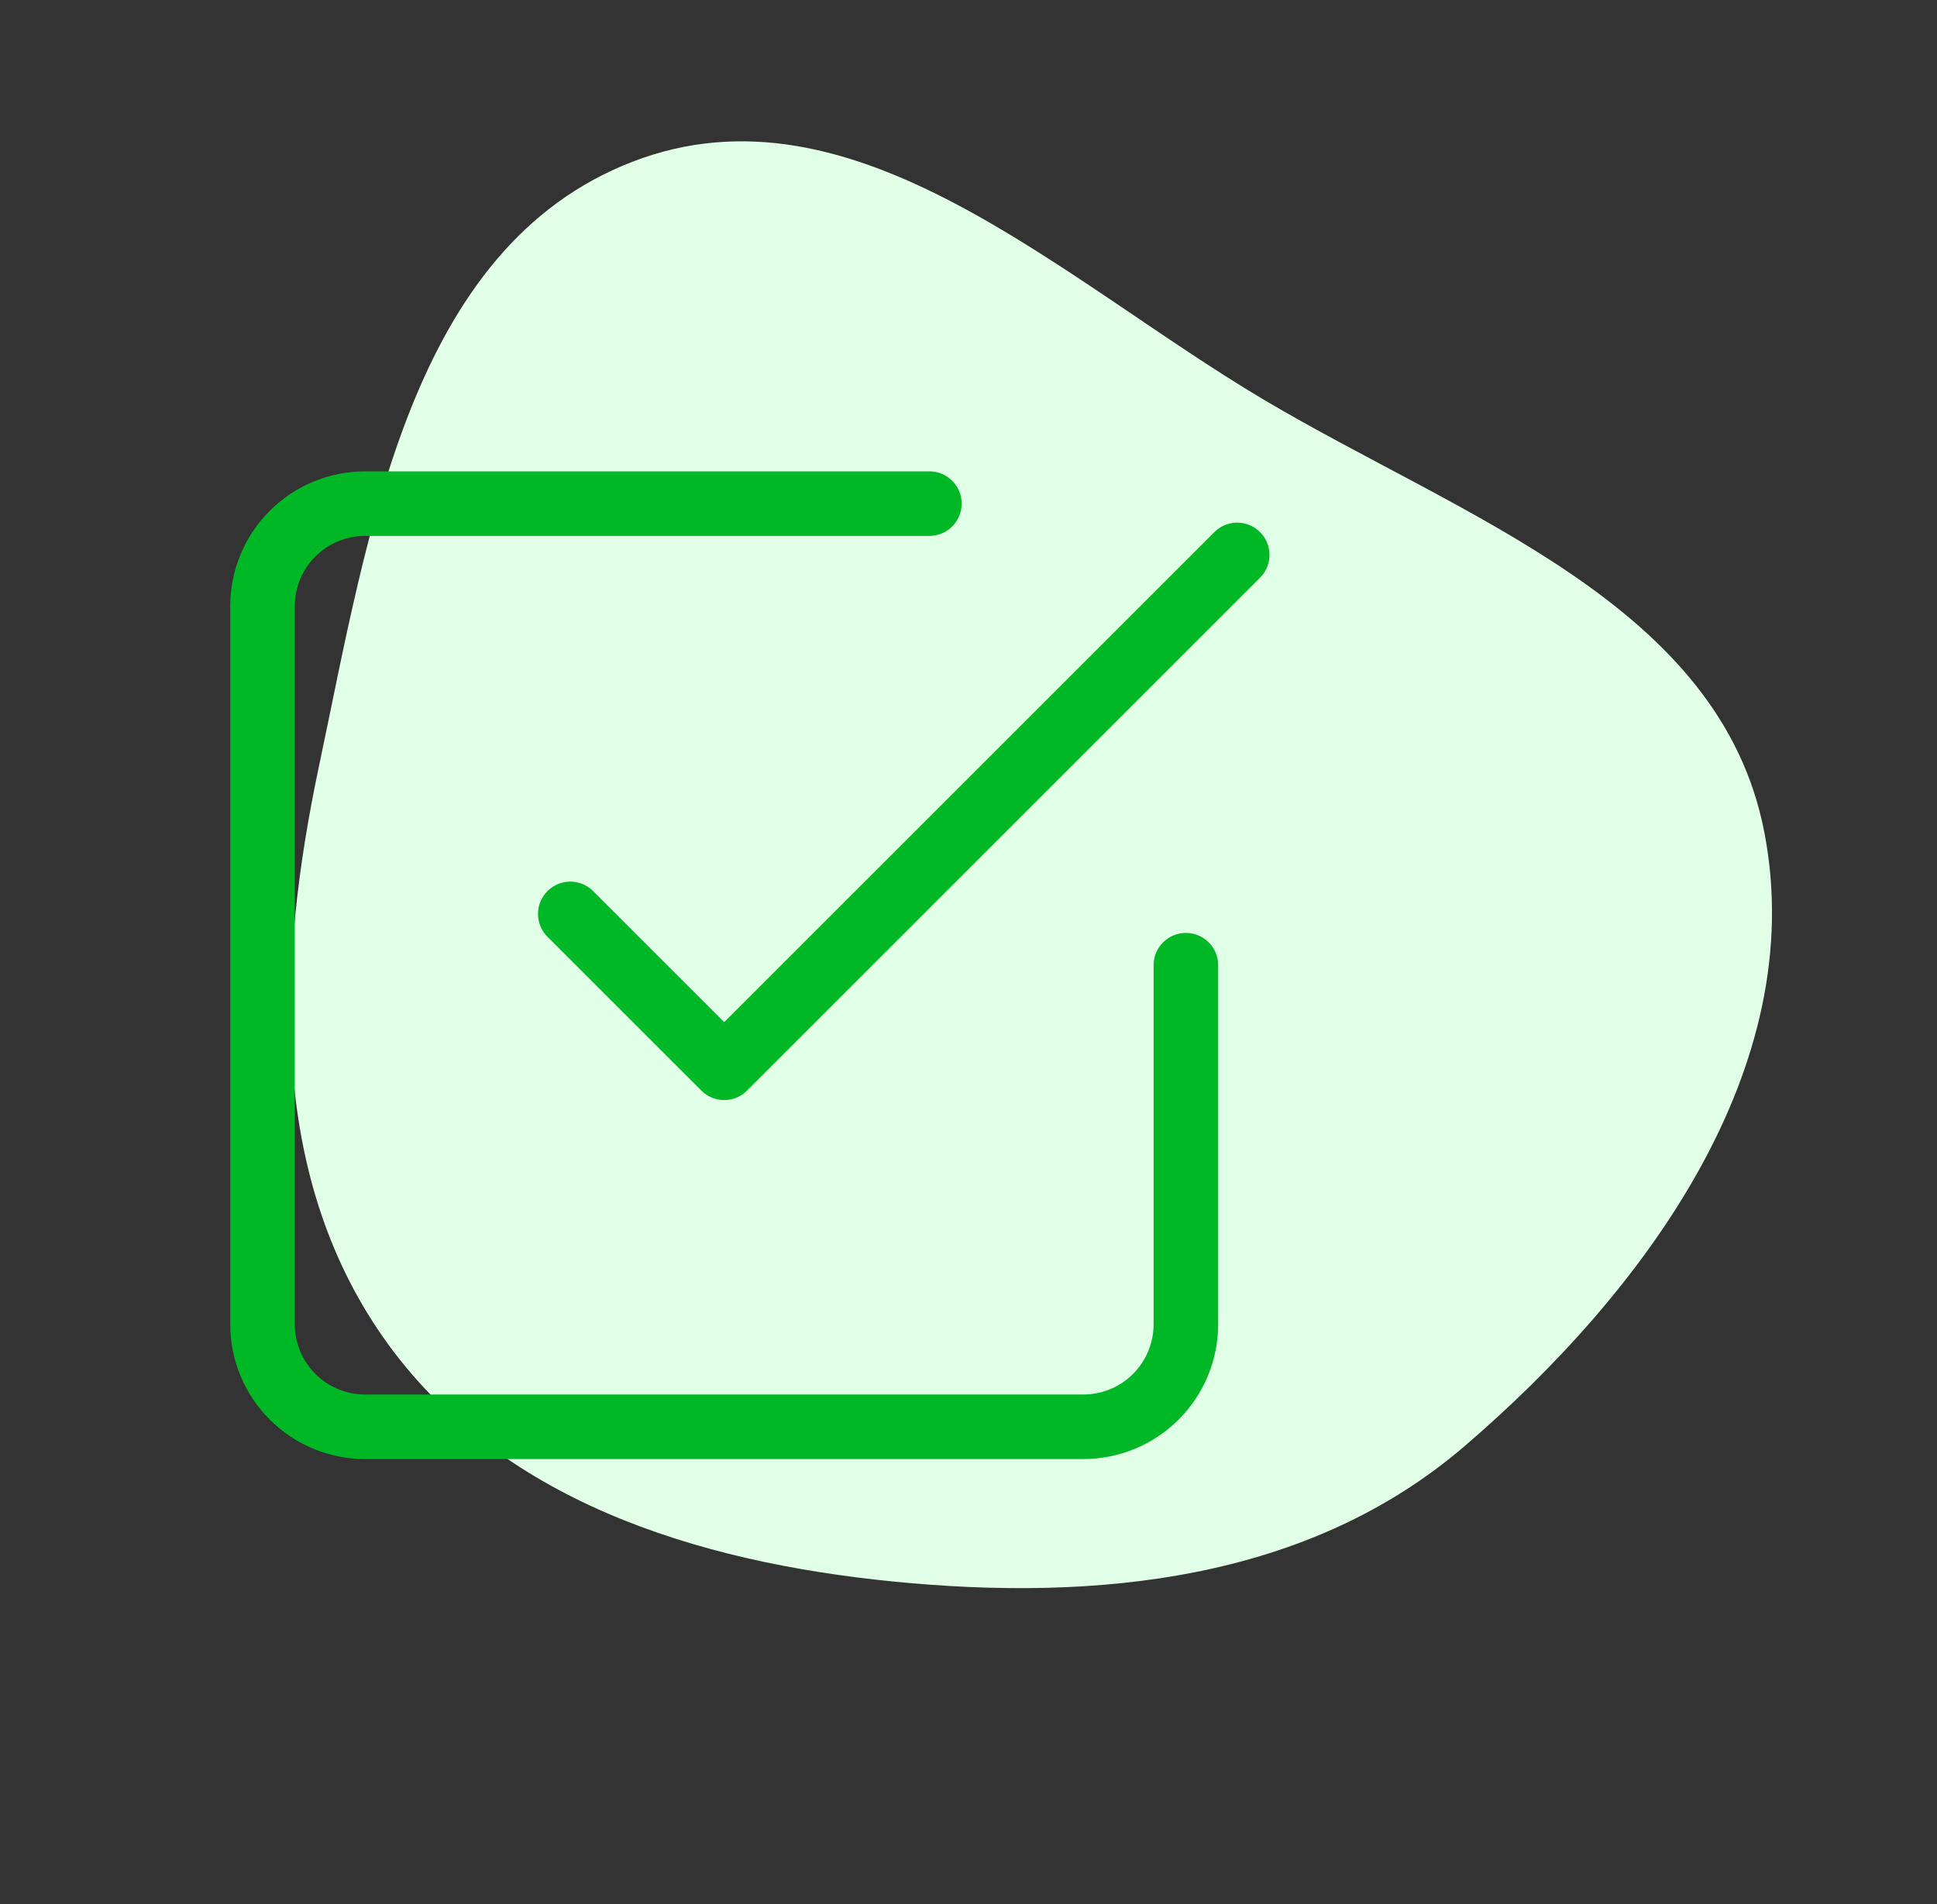
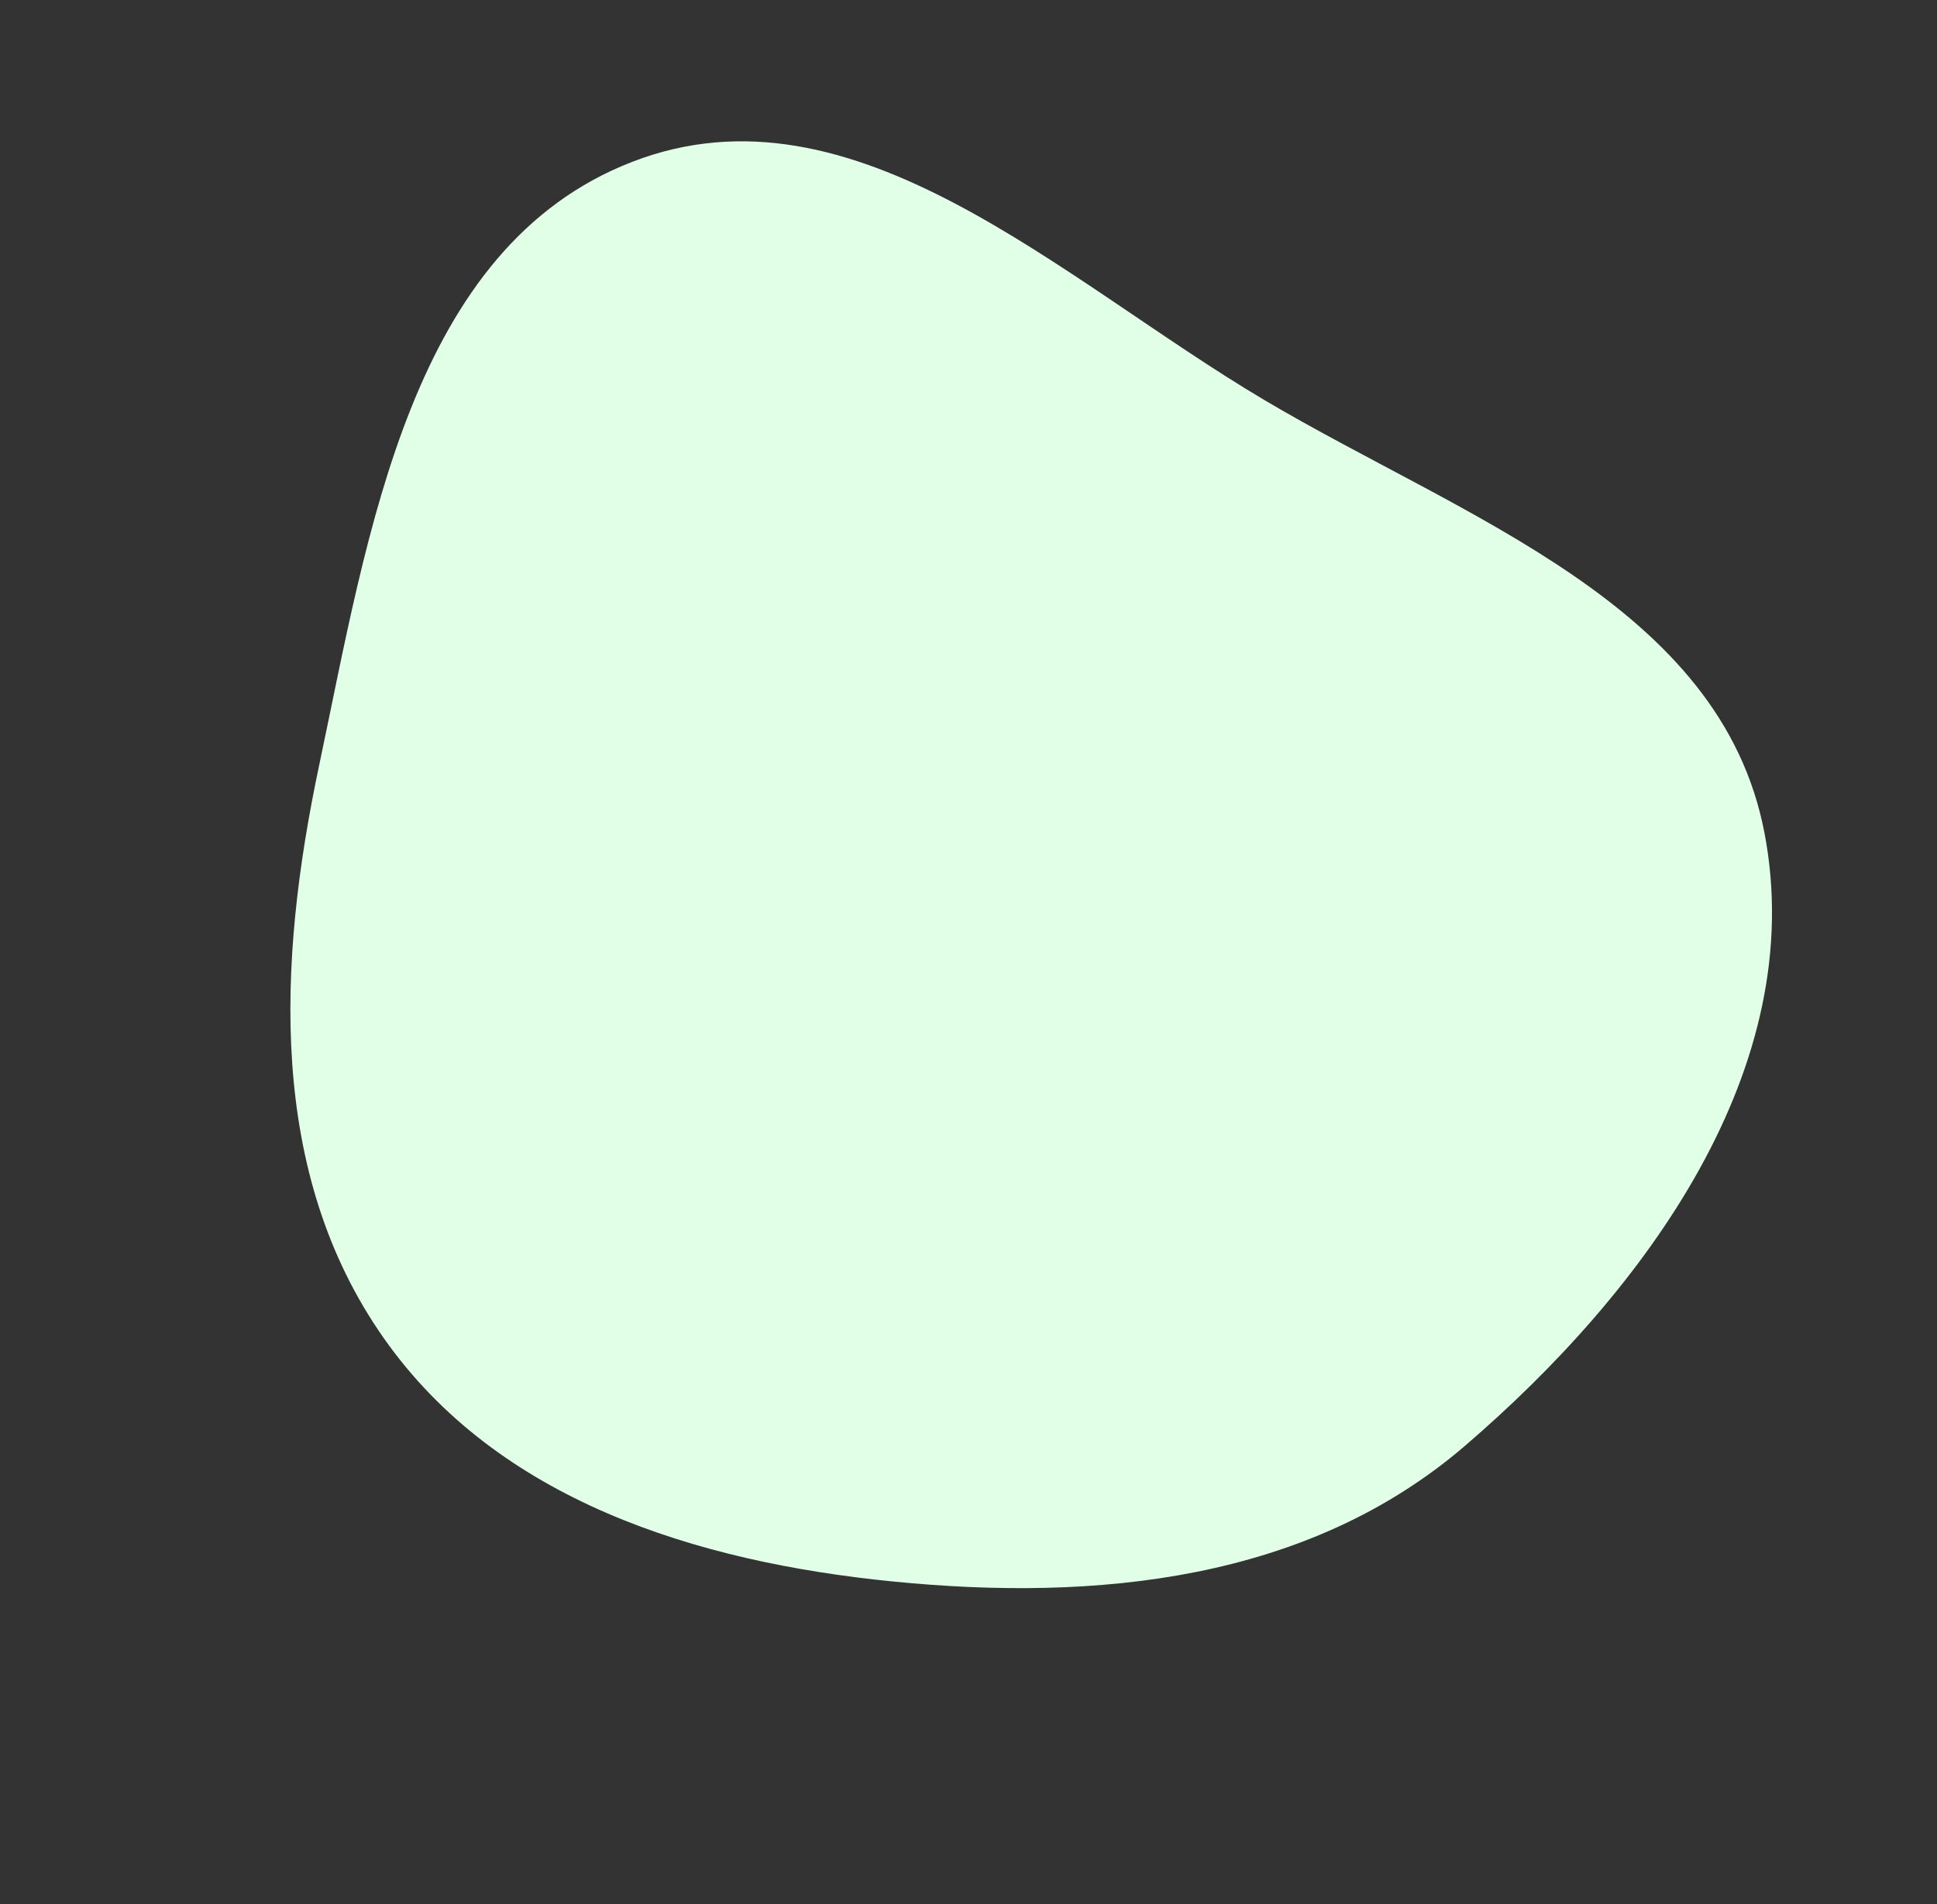
<svg xmlns="http://www.w3.org/2000/svg" width="60" height="59" viewBox="0 0 60 59" fill="none">
  <rect x="0" y="0" width="60" height="59" fill="#333333" stroke="none" />
  <path d="M39.157 12.39C45.339 16.054 53.297 18.724 54.655 25.803C56.049 33.072 50.995 39.974 45.373 44.801C40.515 48.973 33.992 49.632 27.642 48.998C21.543 48.389 15.41 46.475 11.885 41.456C8.295 36.342 8.589 29.845 9.886 23.711C11.413 16.485 12.712 7.672 19.587 5.013C26.446 2.36 32.849 8.649 39.157 12.39Z" fill="#E0FFE6" />
-   <path d="M17.665 28.316L22.433 33.083L38.323 17.193M36.734 29.905V41.028C36.734 41.871 36.399 42.68 35.803 43.276C35.207 43.872 34.398 44.206 33.556 44.206H11.309C10.466 44.206 9.658 43.872 9.062 43.276C8.466 42.68 8.131 41.871 8.131 41.028V18.782C8.131 17.939 8.466 17.131 9.062 16.535C9.658 15.939 10.466 15.604 11.309 15.604H28.788" stroke="#00B725" stroke-width="2" stroke-linecap="round" stroke-linejoin="round" />
</svg>